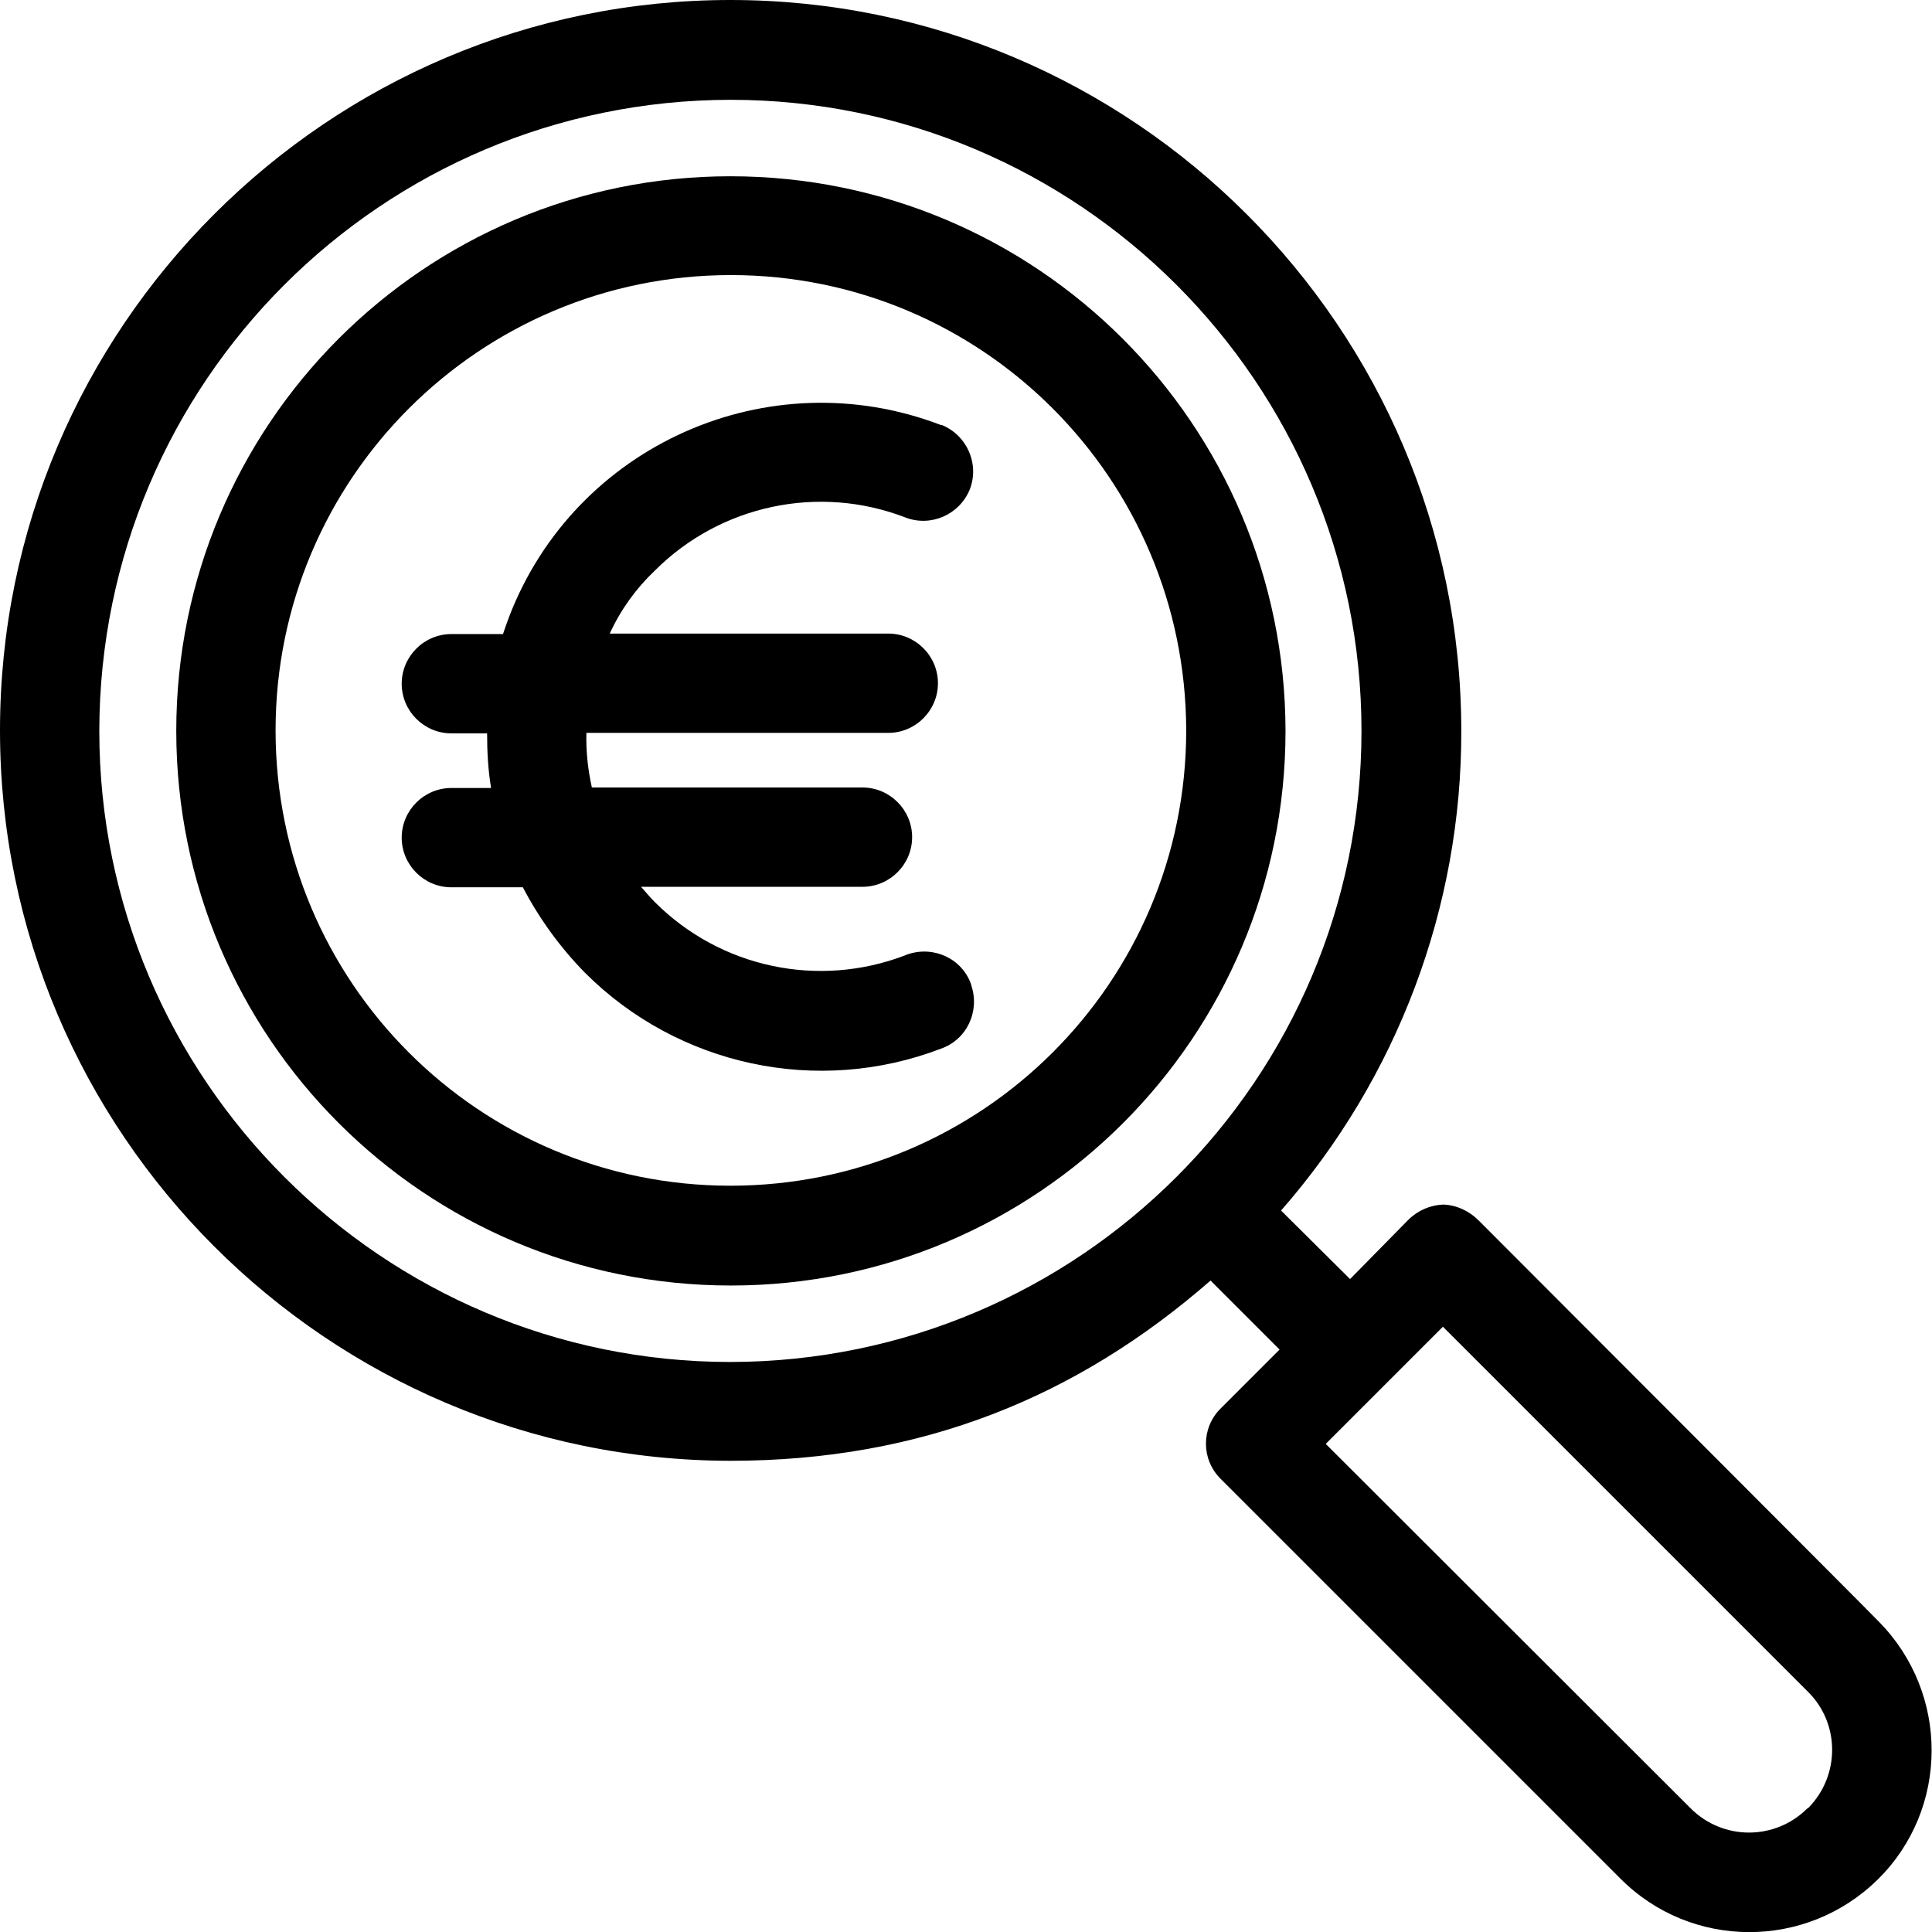
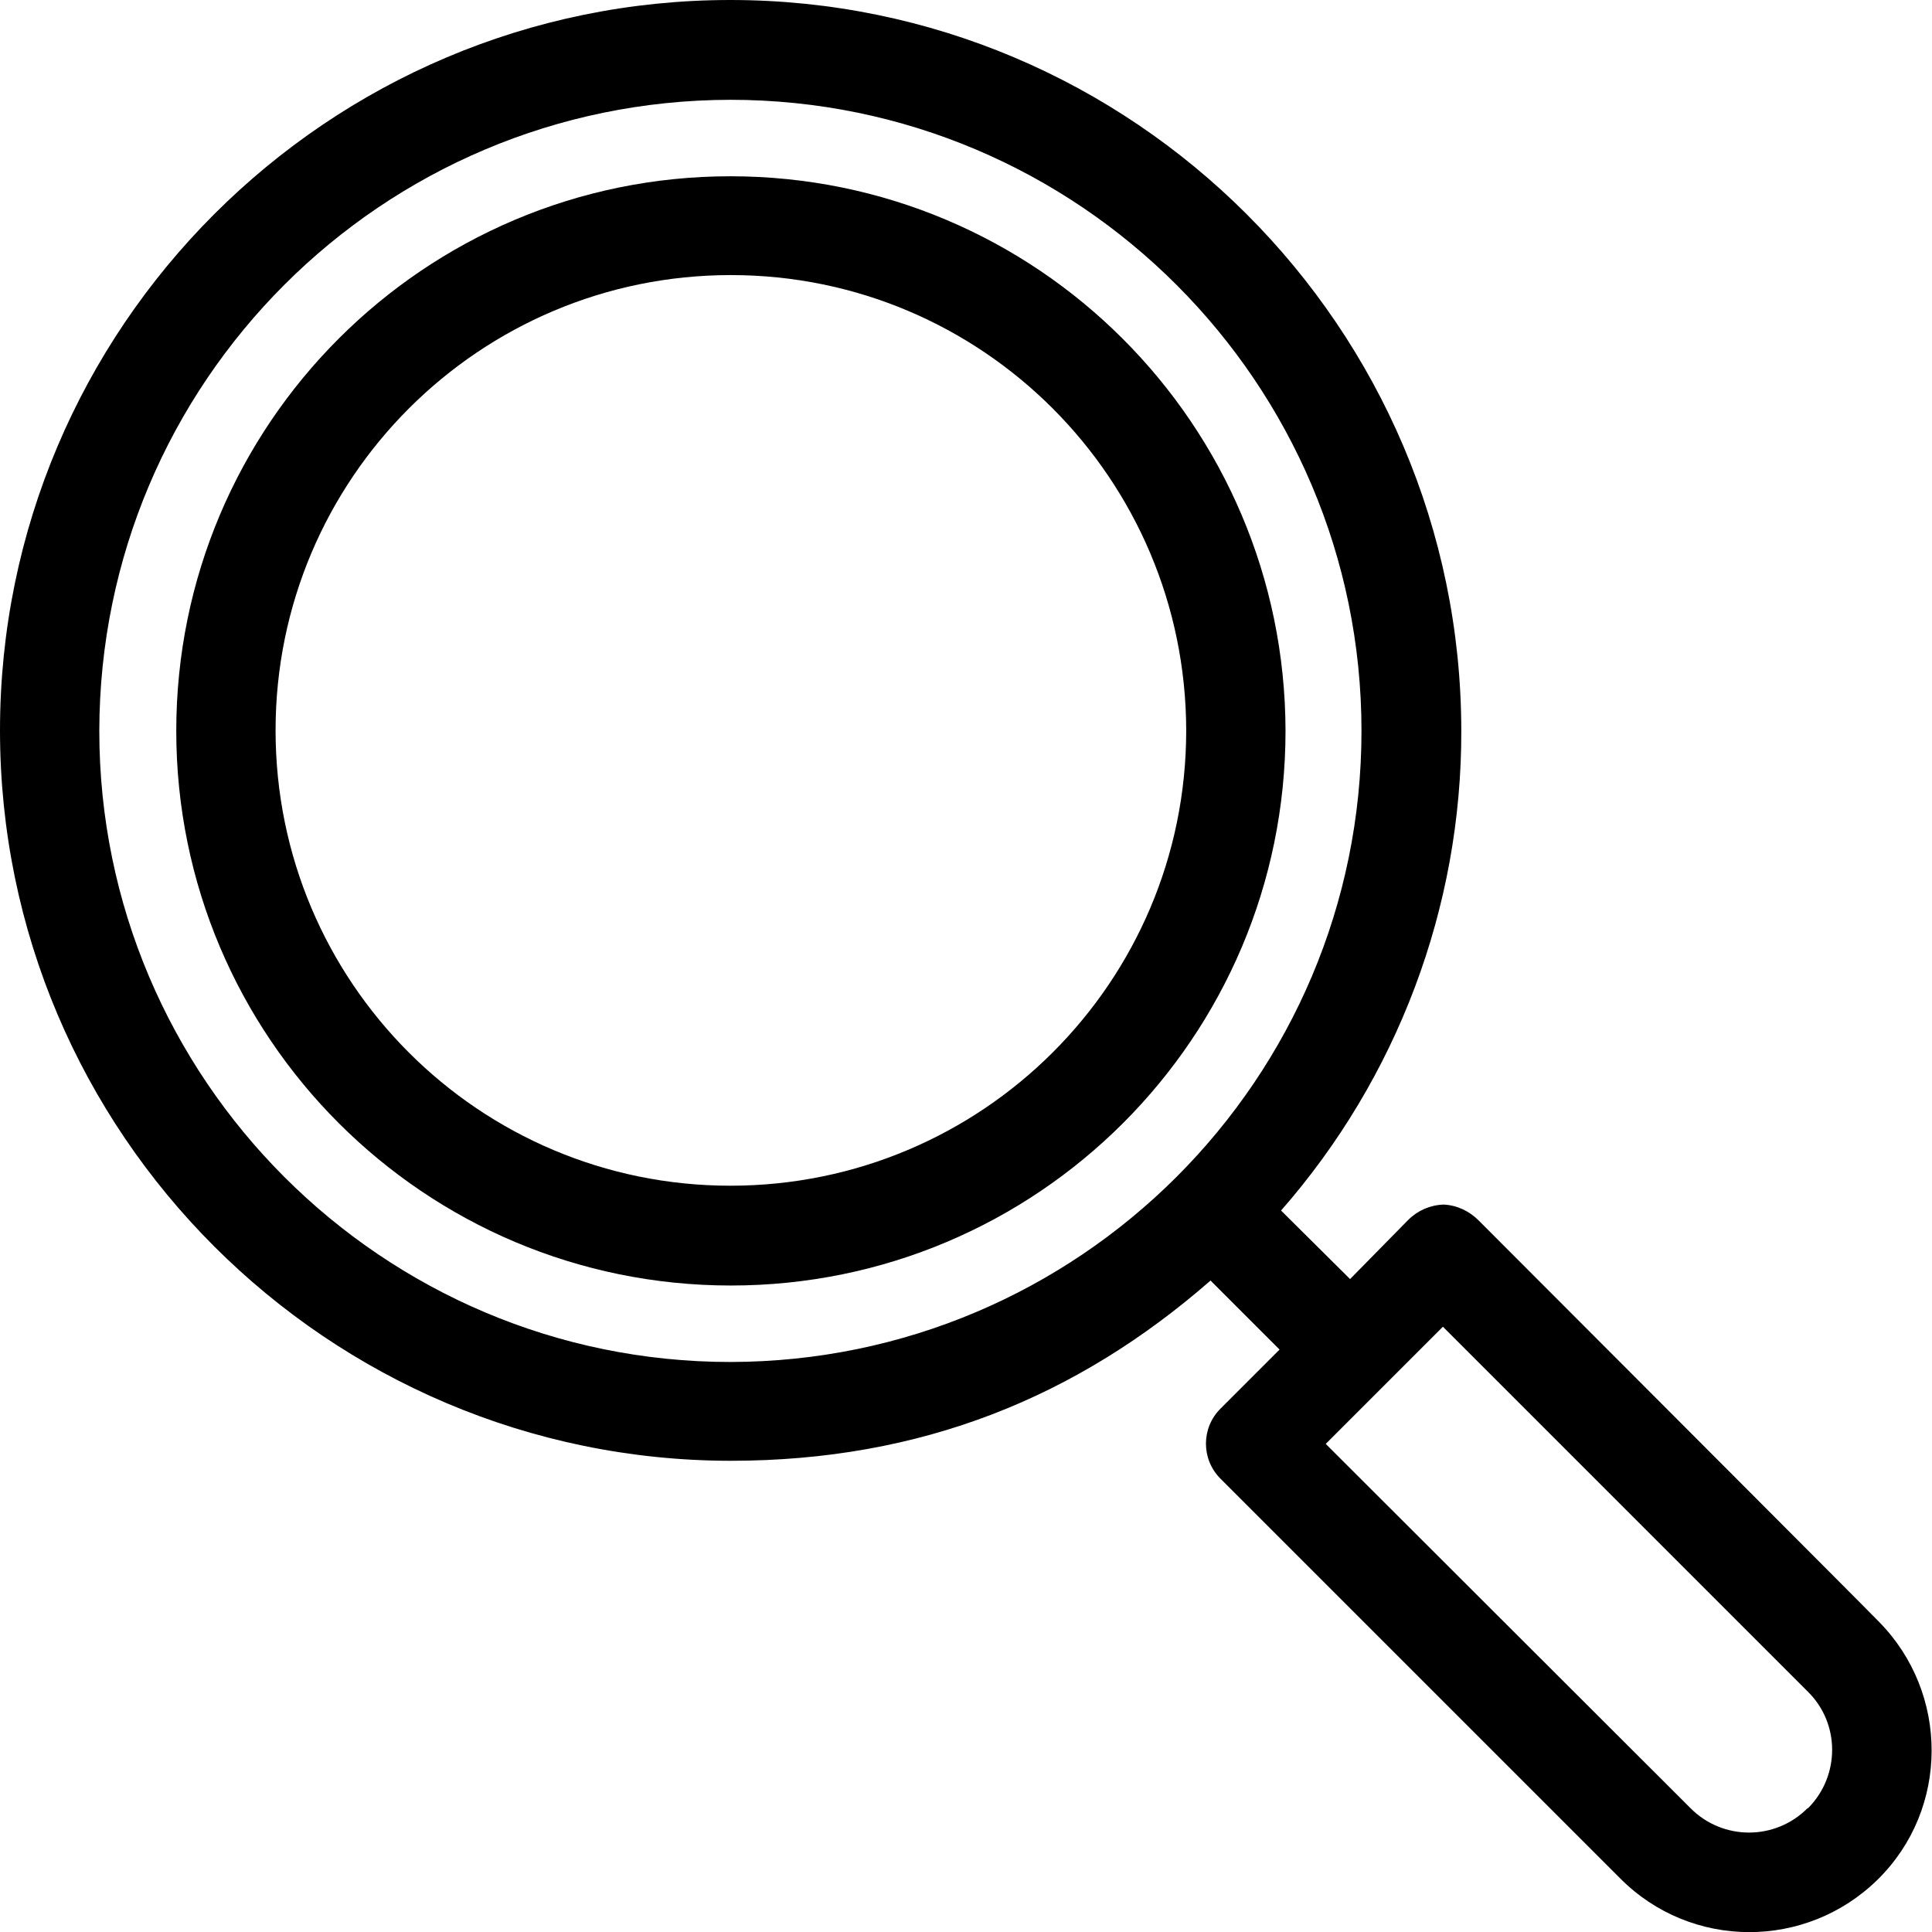
<svg xmlns="http://www.w3.org/2000/svg" id="Capa_1" version="1.1" viewBox="0 0 389.1 389.1">
-   <path d="M195.6,198.3c-1.8-5.2-7.5-7.9-12.8-6.1-.2.1-.4.1-.5.2-17.5,6.7-37.2,2.5-50.4-10.7-1-1-1.9-2.1-2.8-3.1h44.6c5.5,0,10-4.5,10-10s-4.5-10-10-10h-54.5c-.8-3.6-1.2-7.3-1.1-11h60.8c5.5,0,10-4.5,10-10s-4.5-10-10-10h-56.1c2.2-4.8,5.3-9.1,9.1-12.7,13.2-13.2,33-17.4,50.4-10.7,5.1,2,10.9-.5,13-5.6,2-5.1-.5-10.9-5.6-13h-.2c-34.7-13.3-73.7,4-87,38.7-.4,1.1-.8,2.2-1.2,3.4h-10.4c-5.5,0-10,4.5-10,10s4.5,10,10,10h7.2c0,3.7.2,7.4.8,11h-8c-5.5,0-10,4.5-10,10s4.5,10,10,10h14.4c3.3,6.3,7.5,12.1,12.5,17.2,18.8,18.8,46.9,24.8,71.7,15.3,5.2-1.8,7.9-7.5,6.1-12.8h0Z" />
  <path d="M378.5,326.6h-.1c0-.1-80.6-80.8-80.6-80.8-1.9-1.9-4.4-3.1-7.1-3.2-2.7.1-5.2,1.2-7.1,3.1l-11.7,11.9-13.9-13.8c23.4-26.7,36.4-61.1,36.3-96.7C294.2,66,228.2,0,147.1,0S0,66,0,147.1s66,147,147.1,147.1c38.6,0,69.9-12.9,96.7-36.3l13.9,13.9-11.9,11.9c-3.9,3.9-3.9,10.2,0,14.1l80.5,80.5c14.3,14.4,37.5,14.4,51.9.2,14.4-14.2,14.4-37.5.2-51.9h0ZM147.1,274.3c-70.1,0-127.1-57-127.1-127.1.1-70.2,56.9-127,127.1-127.1,70.1,0,127.1,57,127.1,127.1s-56.9,127-127.1,127.1ZM364.2,364.1c0,0-.1.1-.2.1-6.5,6.5-17,6.5-23.5,0l-73.5-73.4,23.6-23.6,73.5,73.5c6.5,6.4,6.5,16.9.1,23.4Z" />
  <path d="M147.1,35.5c-61.6,0-111.6,50-111.6,111.7s50,111.7,111.7,111.7,111.7-50,111.7-111.7c-.1-61.7-50.1-111.7-111.8-111.7h0ZM147.1,238.8c-50.6,0-91.6-41-91.6-91.7s41.1-91.7,91.7-91.7,91.6,41,91.7,91.7c0,50.7-41.1,91.7-91.8,91.7Z" />
</svg>